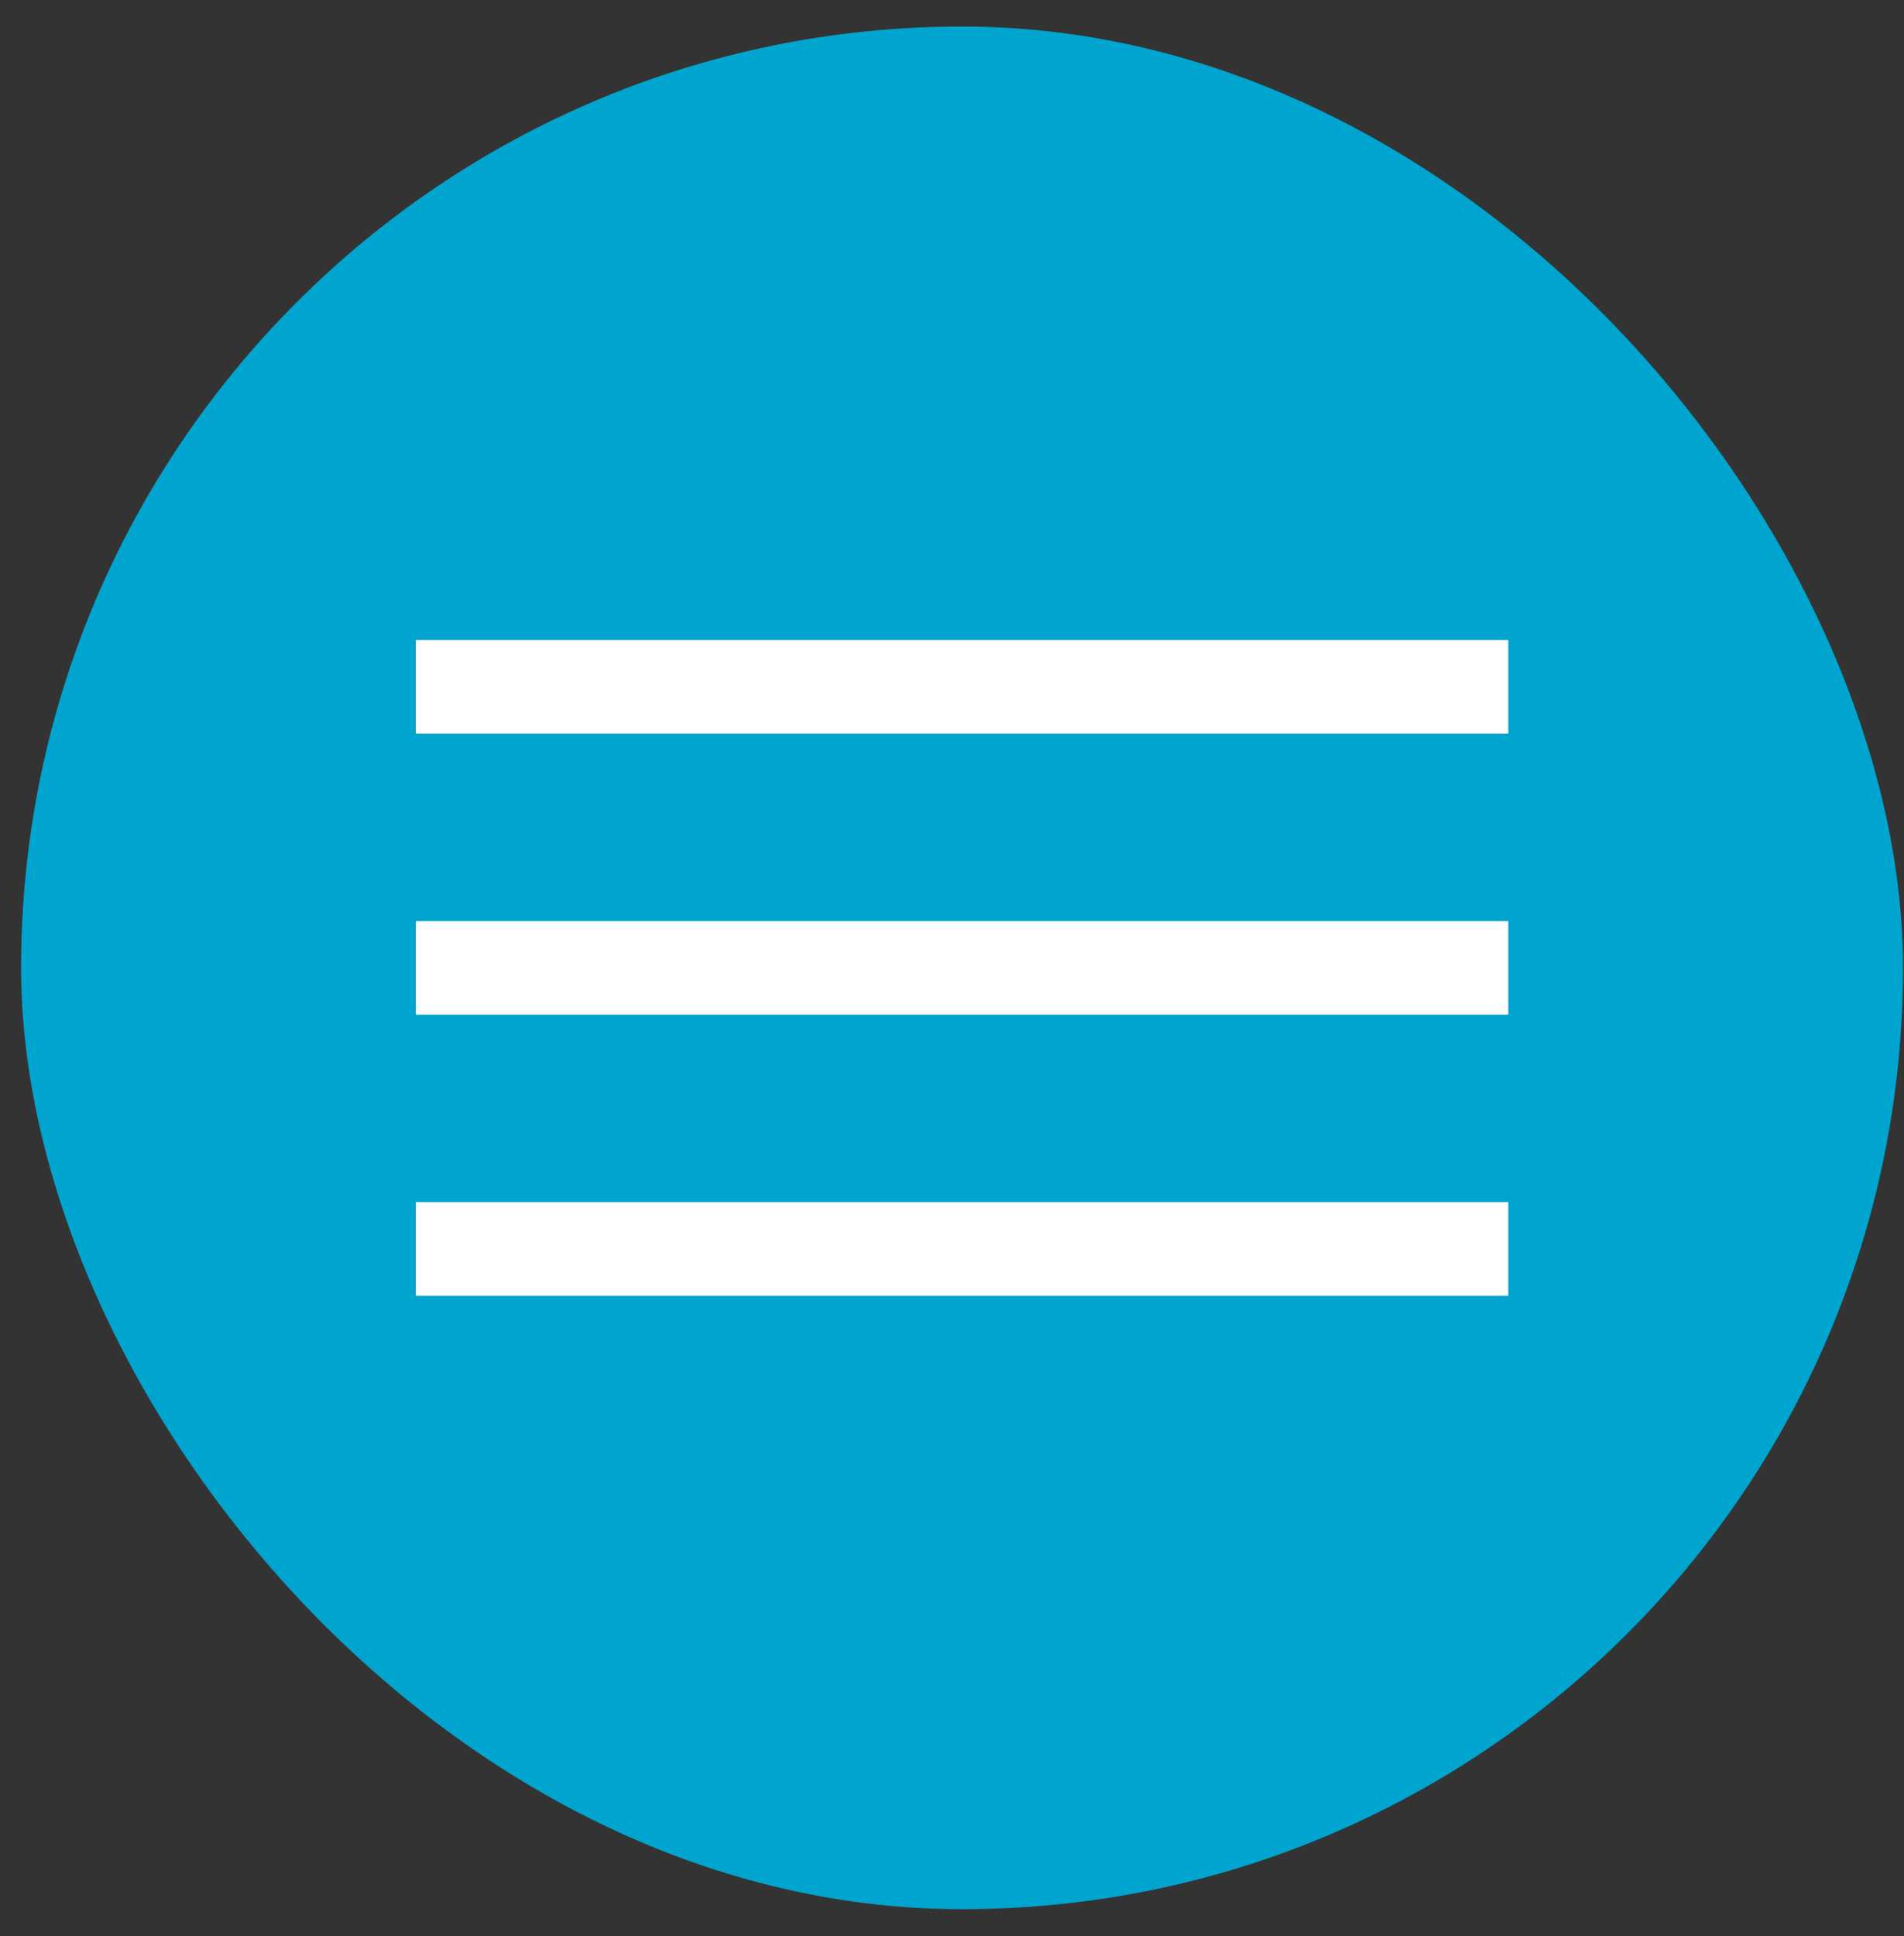
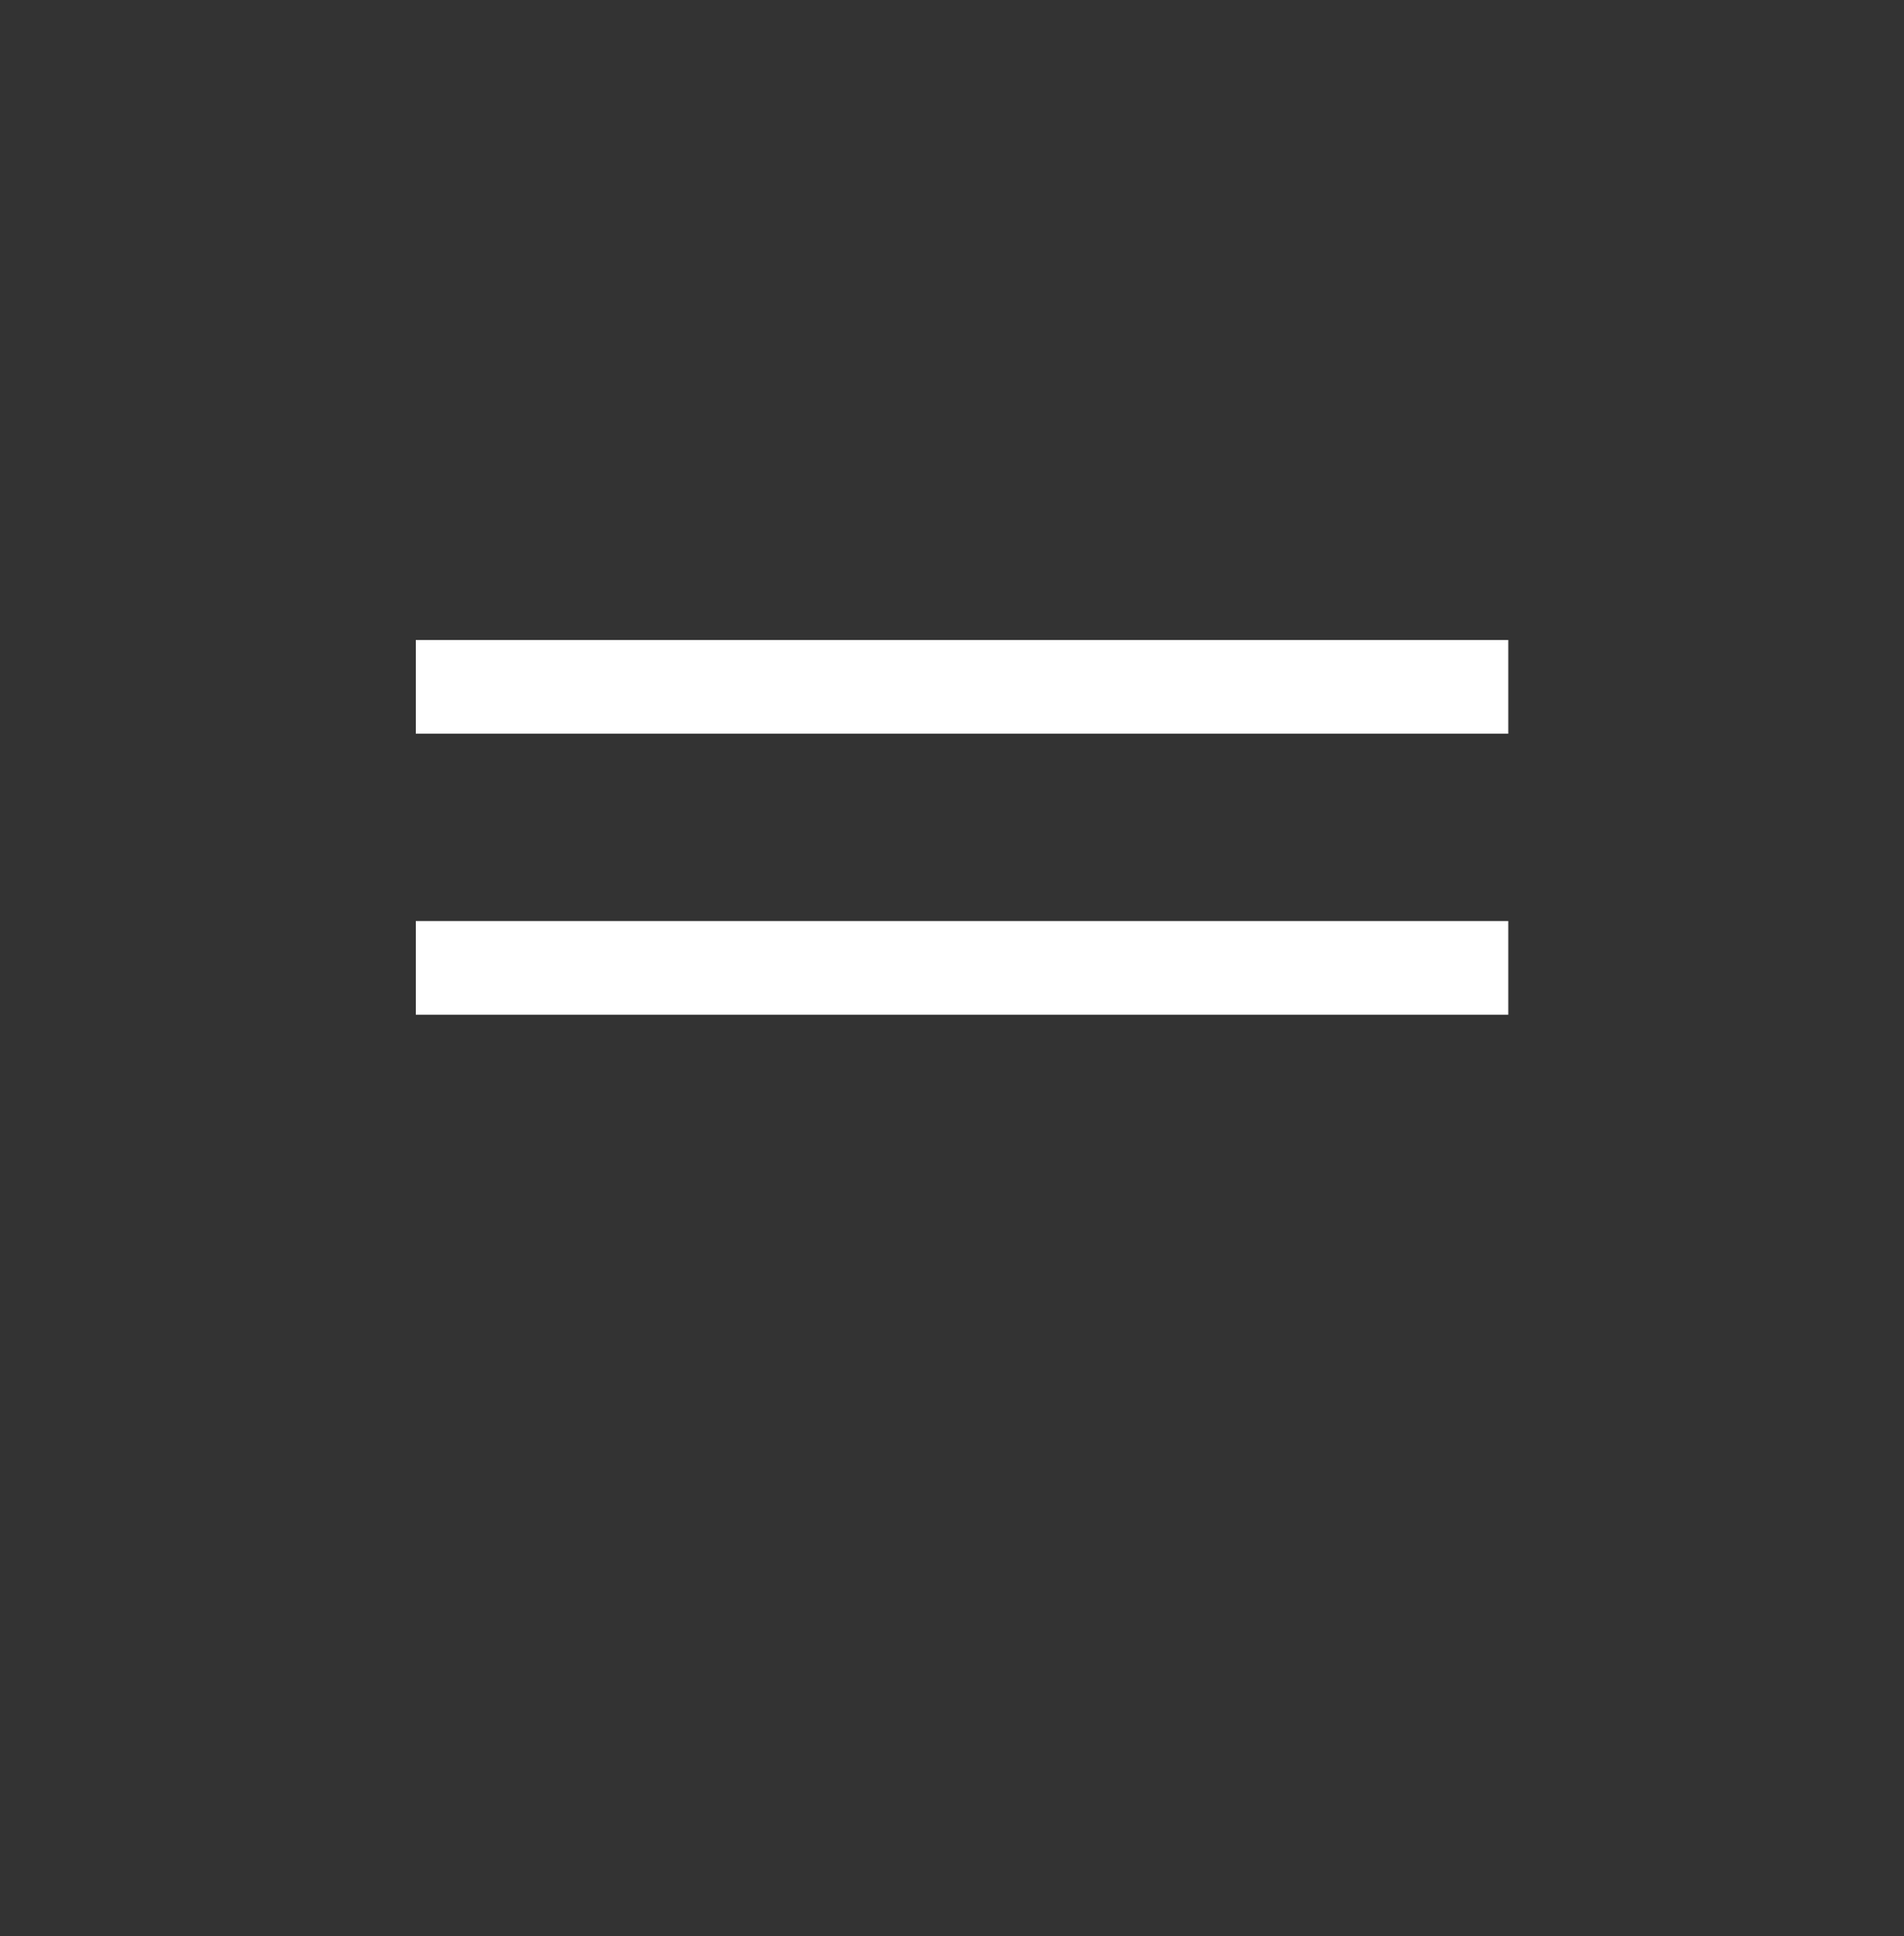
<svg xmlns="http://www.w3.org/2000/svg" width="61" height="62" viewBox="0 0 61 62" fill="none">
  <rect x="0" y="0" width="61" height="62" fill="#333333" stroke="none" />
-   <rect x="0.676" y="0.85" width="60.292" height="60.292" rx="30.146" fill="#00A5CF" />
  <rect x="13.322" y="29.496" width="35" height="3" fill="white" />
  <rect x="13.322" y="20.496" width="35" height="3" fill="white" />
-   <rect x="13.322" y="38.496" width="35" height="3" fill="white" />
</svg>